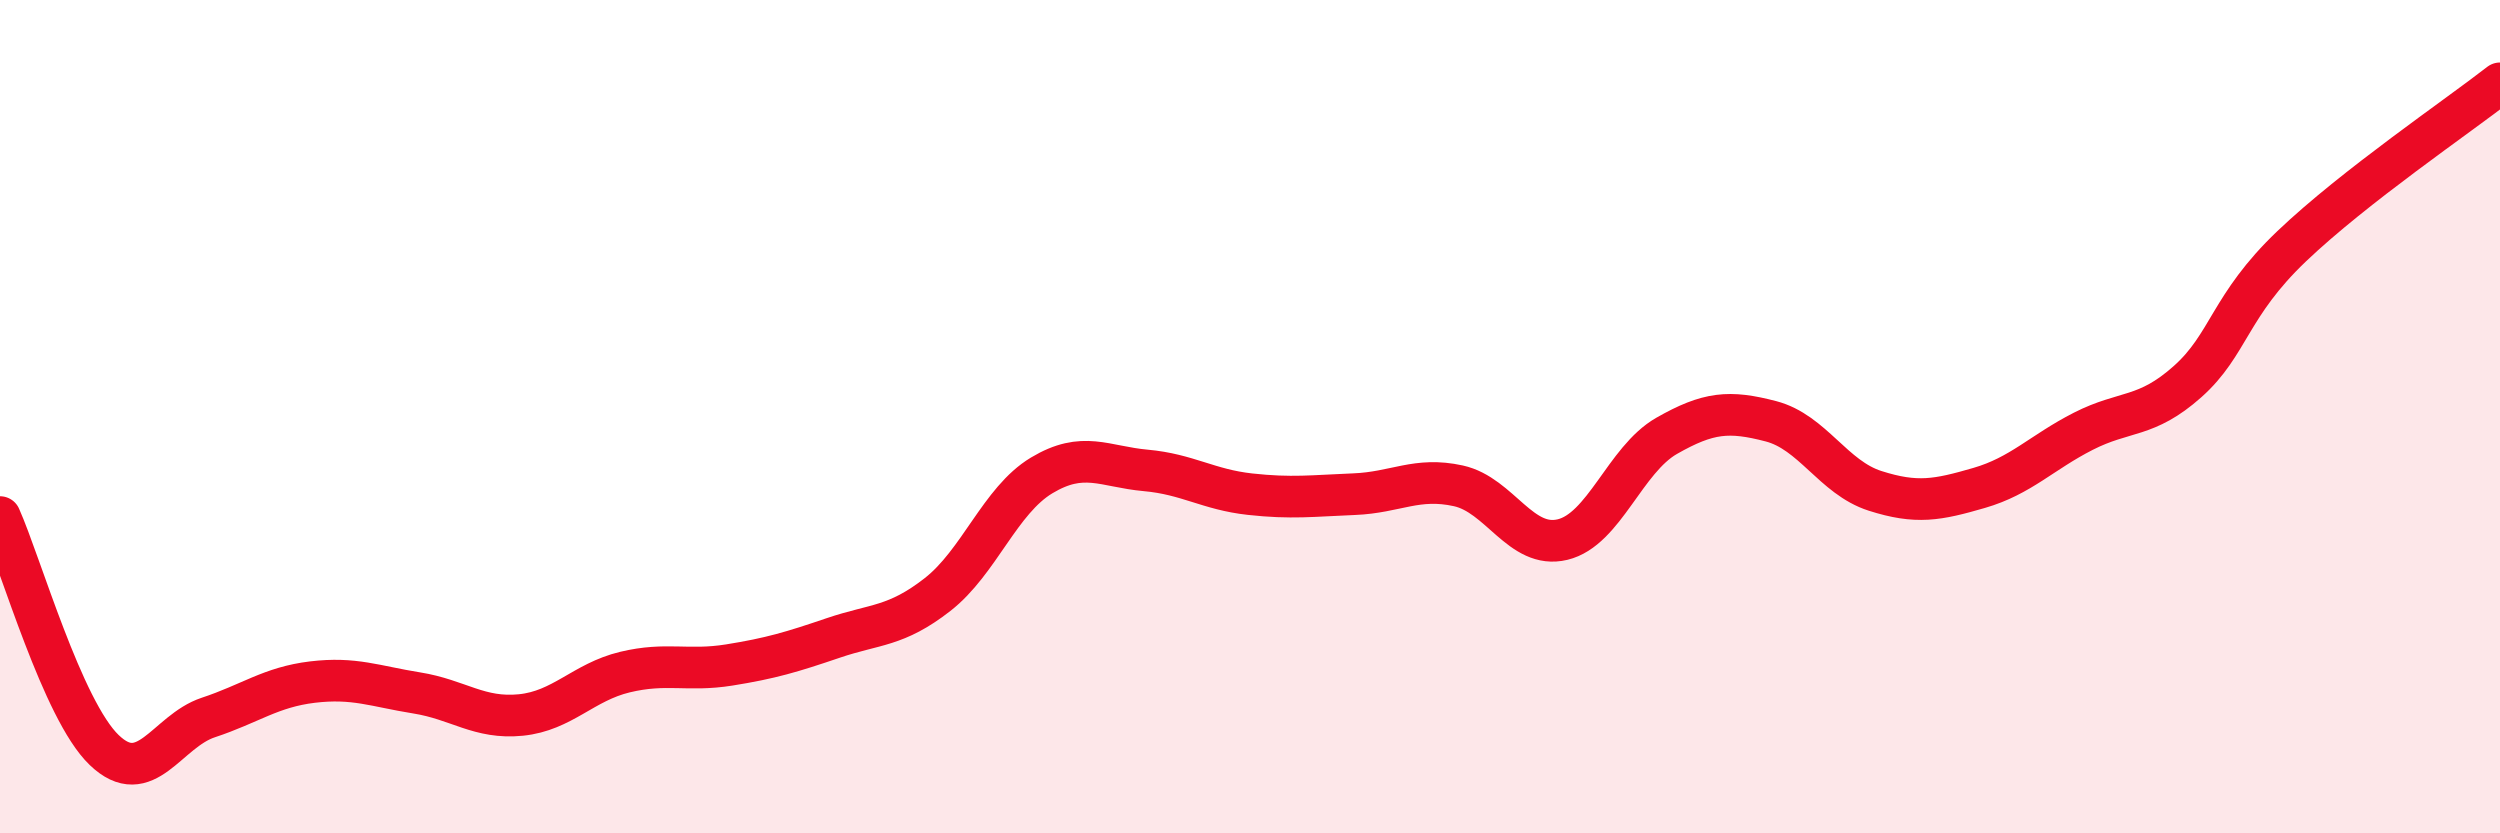
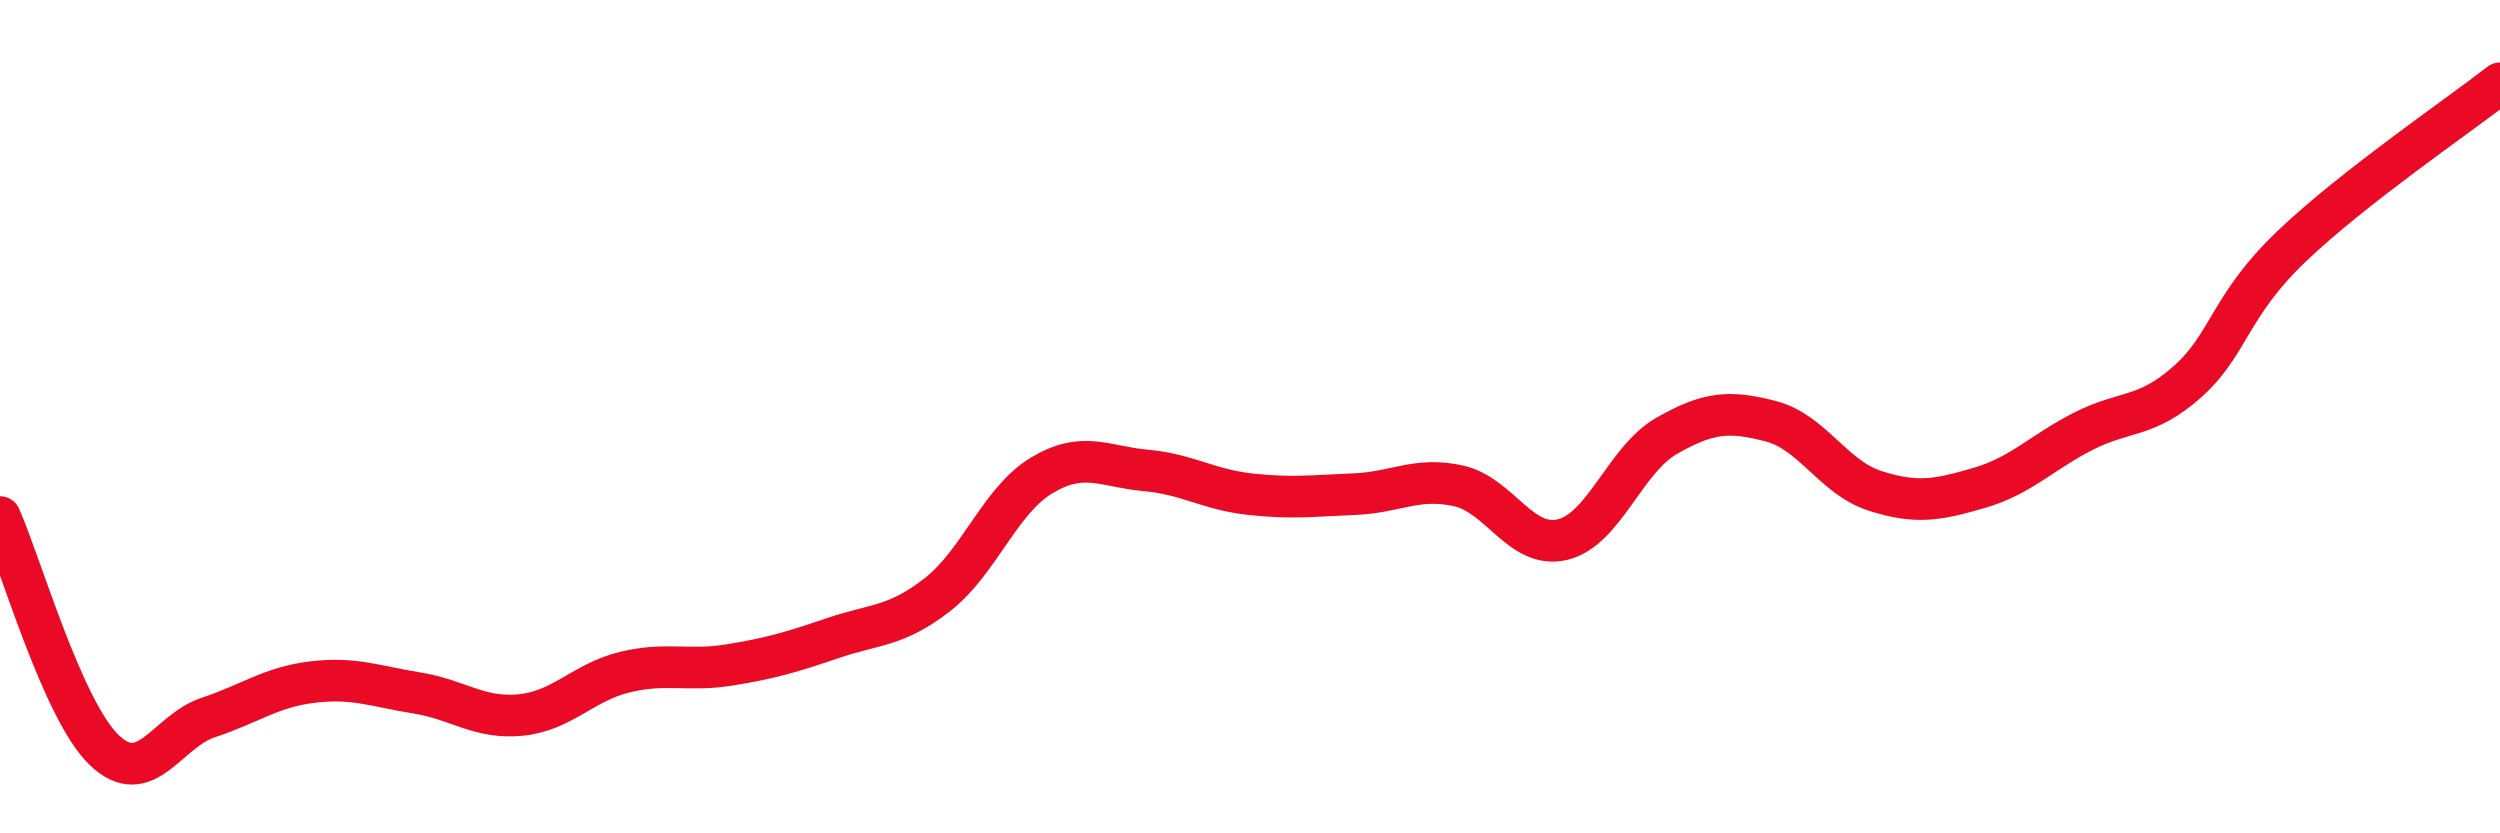
<svg xmlns="http://www.w3.org/2000/svg" width="60" height="20" viewBox="0 0 60 20">
-   <path d="M 0,12.41 C 0.5,13.53 1.5,17.04 2.5,18 C 3.5,18.96 4,17.55 5,17.22 C 6,16.89 6.5,16.49 7.5,16.37 C 8.5,16.25 9,16.47 10,16.63 C 11,16.79 11.5,17.26 12.5,17.16 C 13.5,17.06 14,16.37 15,16.13 C 16,15.89 16.5,16.12 17.5,15.96 C 18.5,15.8 19,15.65 20,15.31 C 21,14.97 21.5,15.05 22.5,14.27 C 23.5,13.49 24,12.01 25,11.41 C 26,10.81 26.5,11.2 27.5,11.29 C 28.5,11.38 29,11.75 30,11.86 C 31,11.97 31.5,11.9 32.5,11.86 C 33.5,11.82 34,11.44 35,11.66 C 36,11.88 36.5,13.19 37.5,12.95 C 38.5,12.71 39,11.03 40,10.46 C 41,9.89 41.5,9.85 42.5,10.11 C 43.5,10.37 44,11.46 45,11.78 C 46,12.1 46.5,12 47.5,11.71 C 48.5,11.42 49,10.86 50,10.35 C 51,9.84 51.5,10.05 52.5,9.16 C 53.5,8.27 53.5,7.34 55,5.91 C 56.5,4.48 59,2.78 60,2L60 20L0 20Z" fill="#EB0A25" opacity="0.1" stroke-linecap="round" stroke-linejoin="round" />
  <path d="M 0,12.41 C 0.5,13.53 1.5,17.04 2.5,18 C 3.5,18.96 4,17.55 5,17.22 C 6,16.89 6.5,16.49 7.5,16.37 C 8.5,16.25 9,16.47 10,16.63 C 11,16.79 11.5,17.26 12.5,17.16 C 13.5,17.06 14,16.37 15,16.13 C 16,15.89 16.5,16.12 17.5,15.96 C 18.5,15.8 19,15.65 20,15.31 C 21,14.97 21.5,15.05 22.5,14.27 C 23.5,13.49 24,12.01 25,11.41 C 26,10.81 26.5,11.2 27.5,11.29 C 28.5,11.38 29,11.75 30,11.86 C 31,11.97 31.5,11.9 32.5,11.86 C 33.5,11.82 34,11.44 35,11.66 C 36,11.88 36.5,13.19 37.5,12.95 C 38.5,12.71 39,11.03 40,10.46 C 41,9.89 41.5,9.85 42.5,10.11 C 43.5,10.37 44,11.46 45,11.78 C 46,12.1 46.5,12 47.5,11.71 C 48.5,11.42 49,10.86 50,10.35 C 51,9.84 51.5,10.05 52.5,9.16 C 53.5,8.27 53.5,7.34 55,5.91 C 56.5,4.48 59,2.78 60,2" stroke="#EB0A25" stroke-width="1" fill="none" stroke-linecap="round" stroke-linejoin="round" />
</svg>